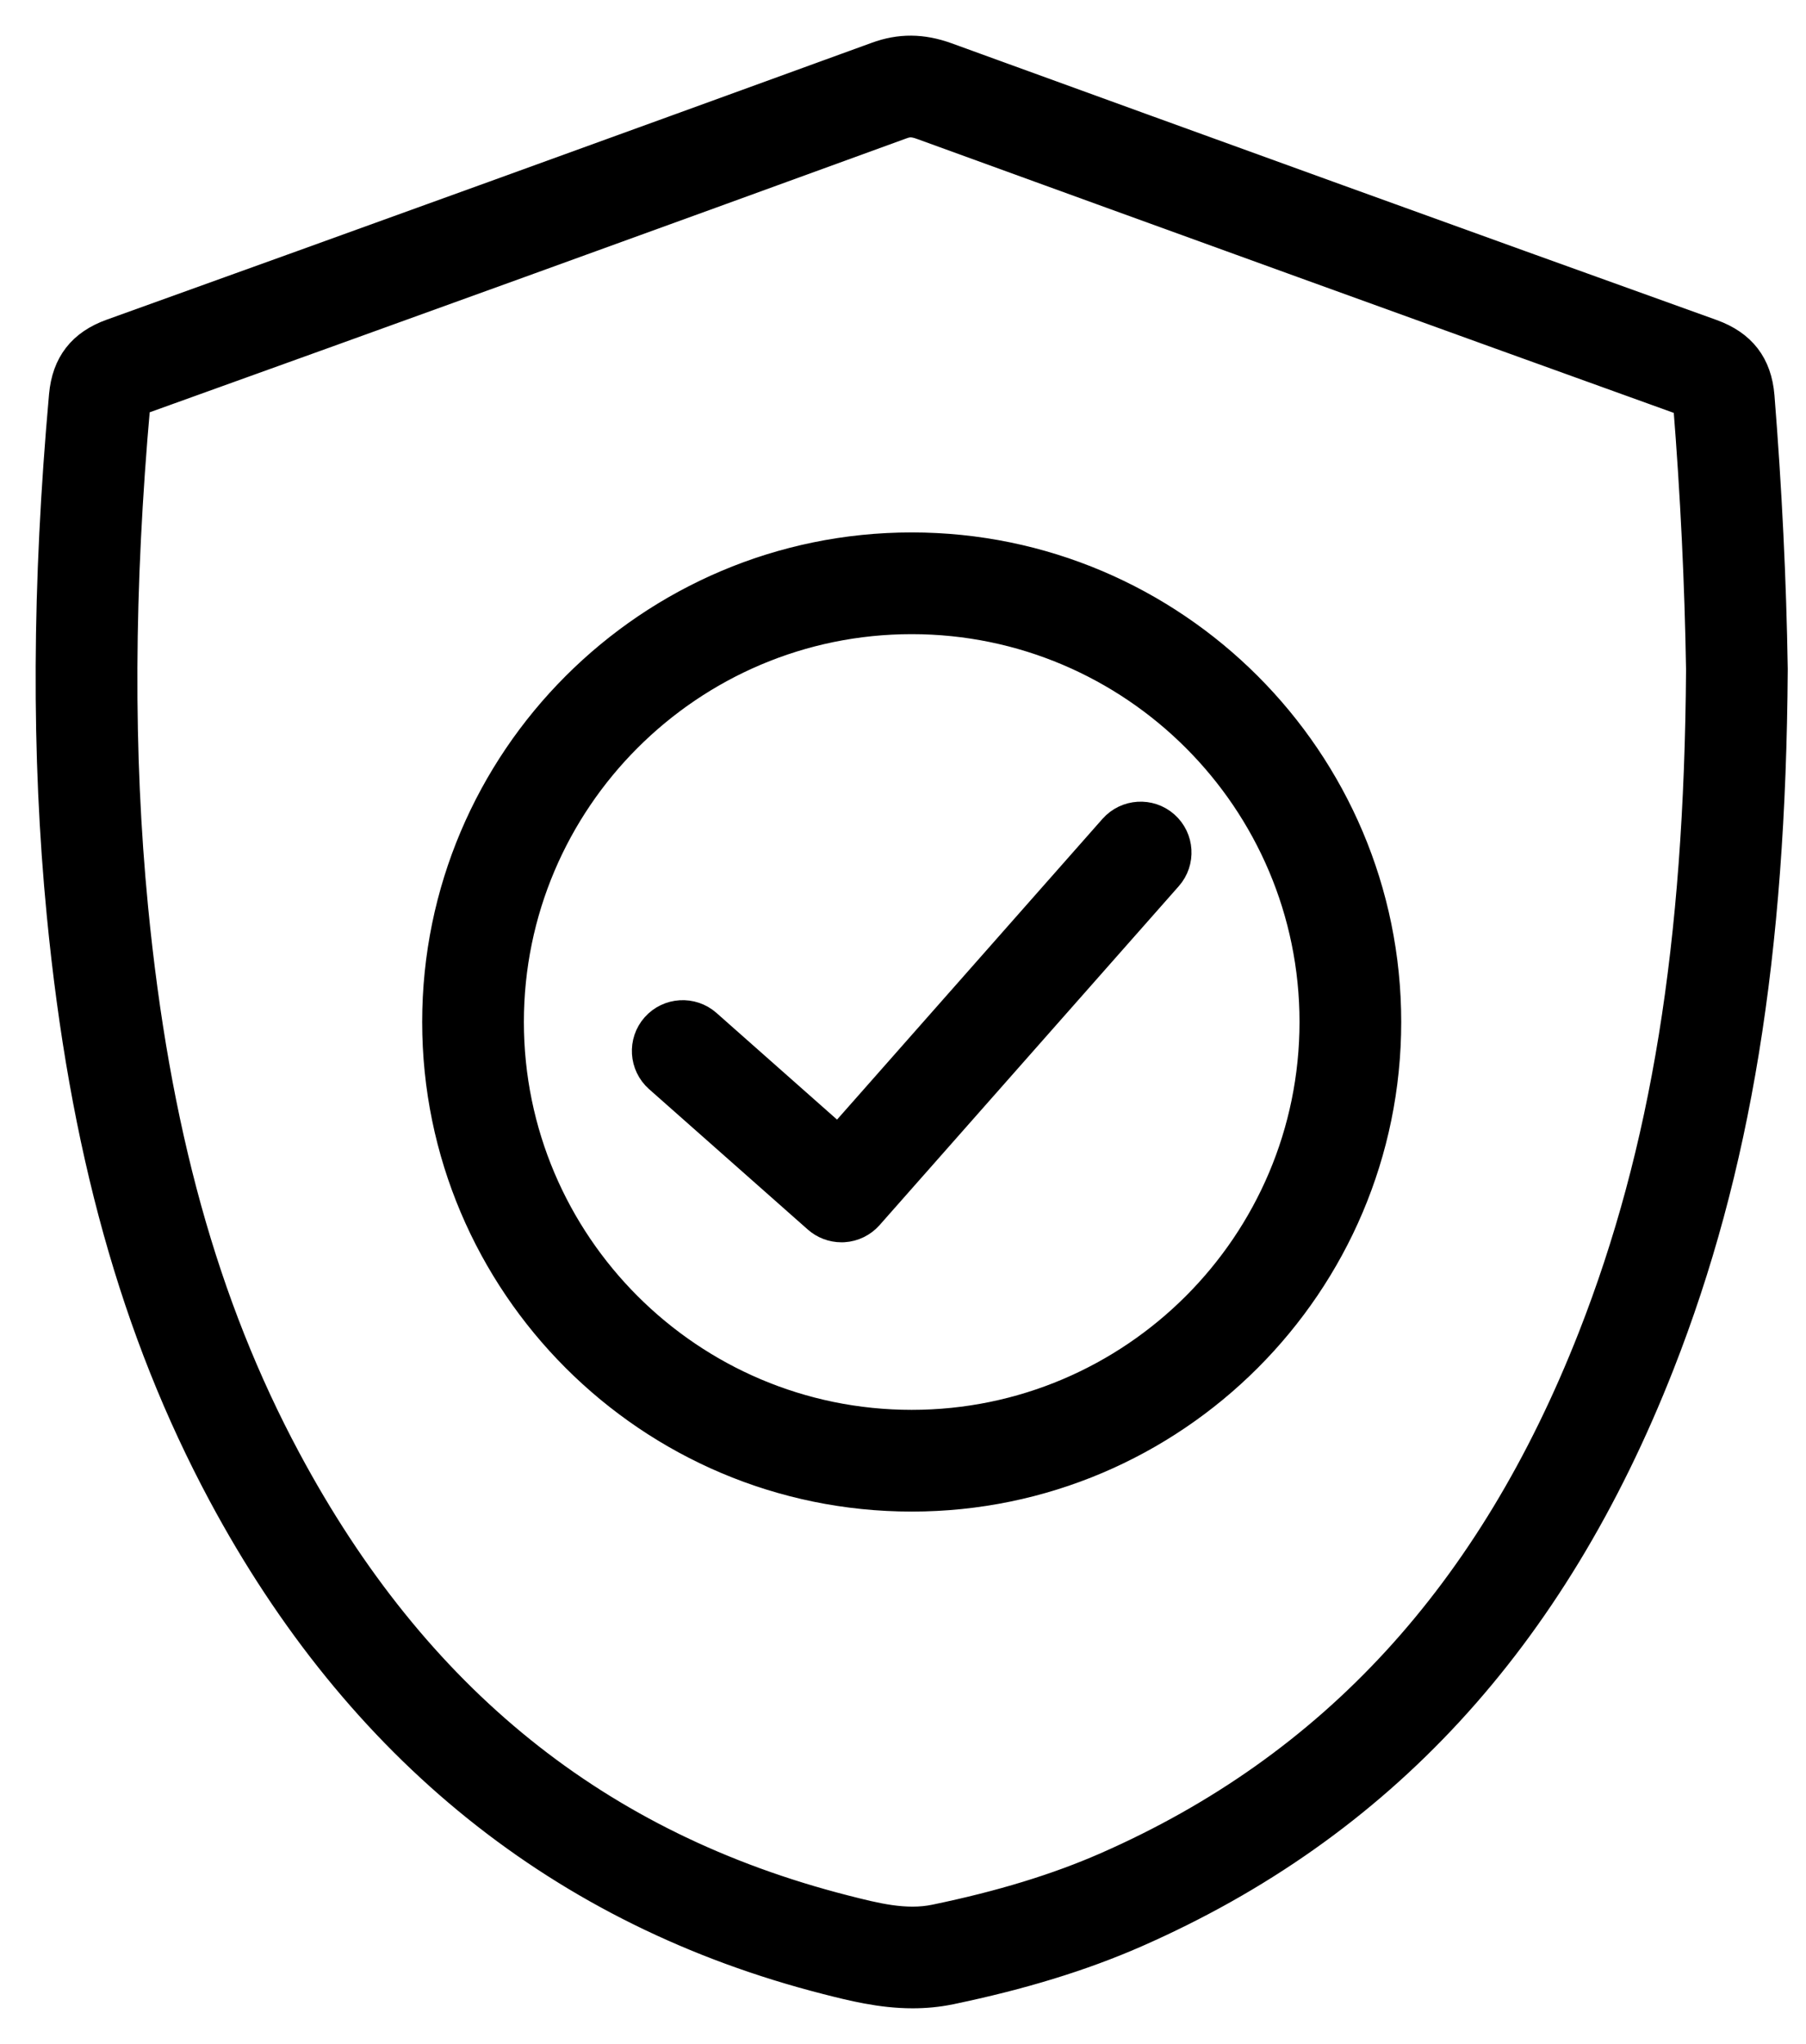
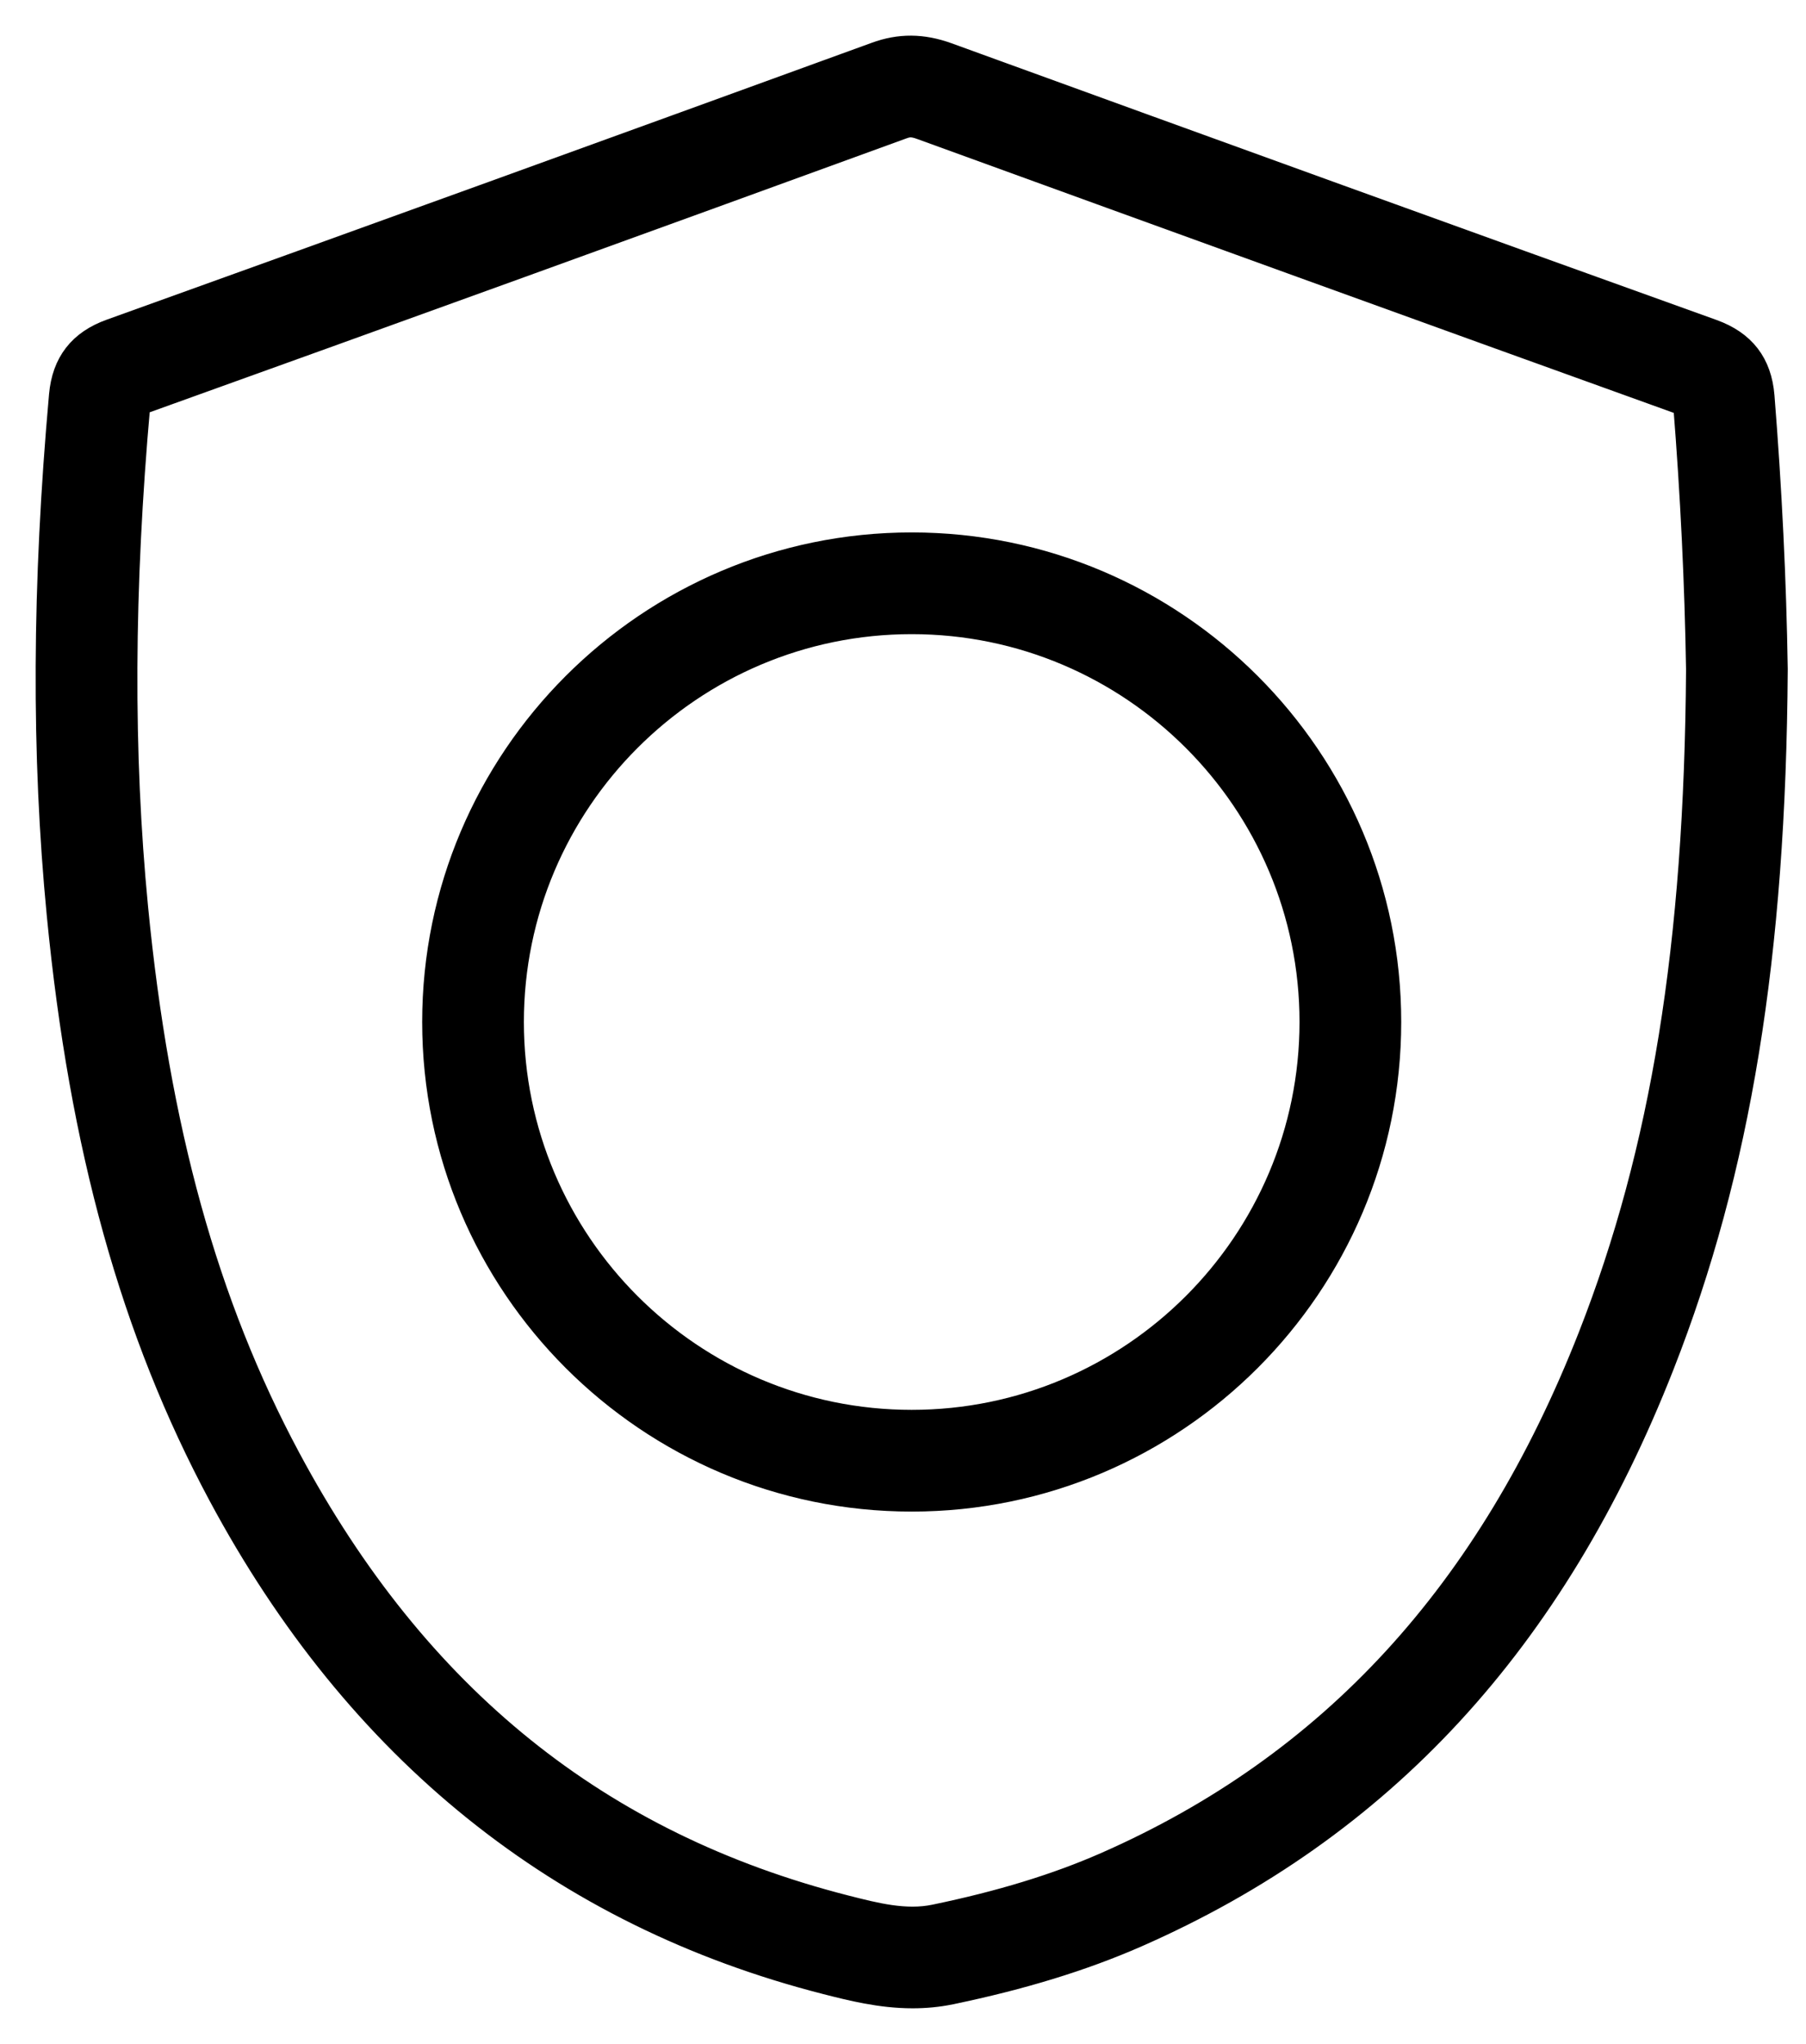
<svg xmlns="http://www.w3.org/2000/svg" fill="none" viewBox="0 0 38 43" height="43" width="38">
  <g id="Group 611">
-     <path stroke-width="0.5" stroke="black" fill="black" d="M23.385 17.392L17.634 23.907L14.909 21.496C14.571 21.198 14.052 21.228 13.751 21.567C13.451 21.906 13.483 22.424 13.822 22.725L17.162 25.679C17.312 25.812 17.506 25.885 17.705 25.885C17.722 25.885 17.739 25.884 17.756 25.884C17.973 25.87 18.176 25.771 18.32 25.608L24.615 18.478C24.915 18.139 24.883 17.62 24.543 17.32C24.204 17.021 23.686 17.053 23.385 17.392Z" id="Vector" />
    <path stroke-width="0.5" stroke="black" fill="black" d="M19.183 11.451C13.642 11.451 9.133 15.959 9.133 21.5C9.133 27.042 13.642 31.55 19.183 31.55C24.724 31.55 29.233 27.042 29.233 21.5C29.233 15.959 24.724 11.451 19.183 11.451ZM19.183 29.91C14.546 29.91 10.773 26.138 10.773 21.5C10.773 16.863 14.546 13.091 19.183 13.091C23.82 13.091 27.593 16.863 27.593 21.5C27.593 26.138 23.82 29.91 19.183 29.91Z" id="Vector_2" />
    <path stroke-width="0.5" stroke="black" fill="black" d="M37.366 14.072C37.337 12.216 37.243 10.286 37.087 8.333C37.031 7.649 36.688 7.203 36.034 6.967C30.664 5.039 25.301 3.095 19.938 1.146C19.41 0.955 18.928 0.951 18.423 1.137C13.062 3.088 7.697 5.032 2.329 6.961C1.685 7.192 1.342 7.634 1.281 8.313C0.923 12.305 0.907 15.882 1.234 19.249C1.709 24.14 2.789 28.019 4.631 31.456C7.514 36.833 11.804 40.283 17.382 41.708C17.908 41.842 18.527 42 19.203 42C19.462 42 19.73 41.977 20.005 41.92C21.499 41.61 22.779 41.218 23.917 40.719C29.081 38.451 32.7 34.526 34.98 28.718C36.591 24.614 37.327 20.102 37.366 14.091V14.072ZM33.453 28.119C31.34 33.502 28.005 37.133 23.258 39.217C22.227 39.669 21.053 40.028 19.672 40.314C19.053 40.445 18.411 40.278 17.787 40.119C12.601 38.794 8.77 35.707 6.077 30.681C4.34 27.441 3.32 23.759 2.866 19.091C2.552 15.852 2.565 12.404 2.914 8.493C8.276 6.567 13.631 4.627 18.985 2.677C19.11 2.631 19.197 2.621 19.378 2.687C24.715 4.627 30.053 6.561 35.455 8.506C35.607 10.405 35.697 12.284 35.726 14.089C35.687 19.885 34.986 24.212 33.453 28.119Z" id="Vector_3" />
  </g>
</svg>